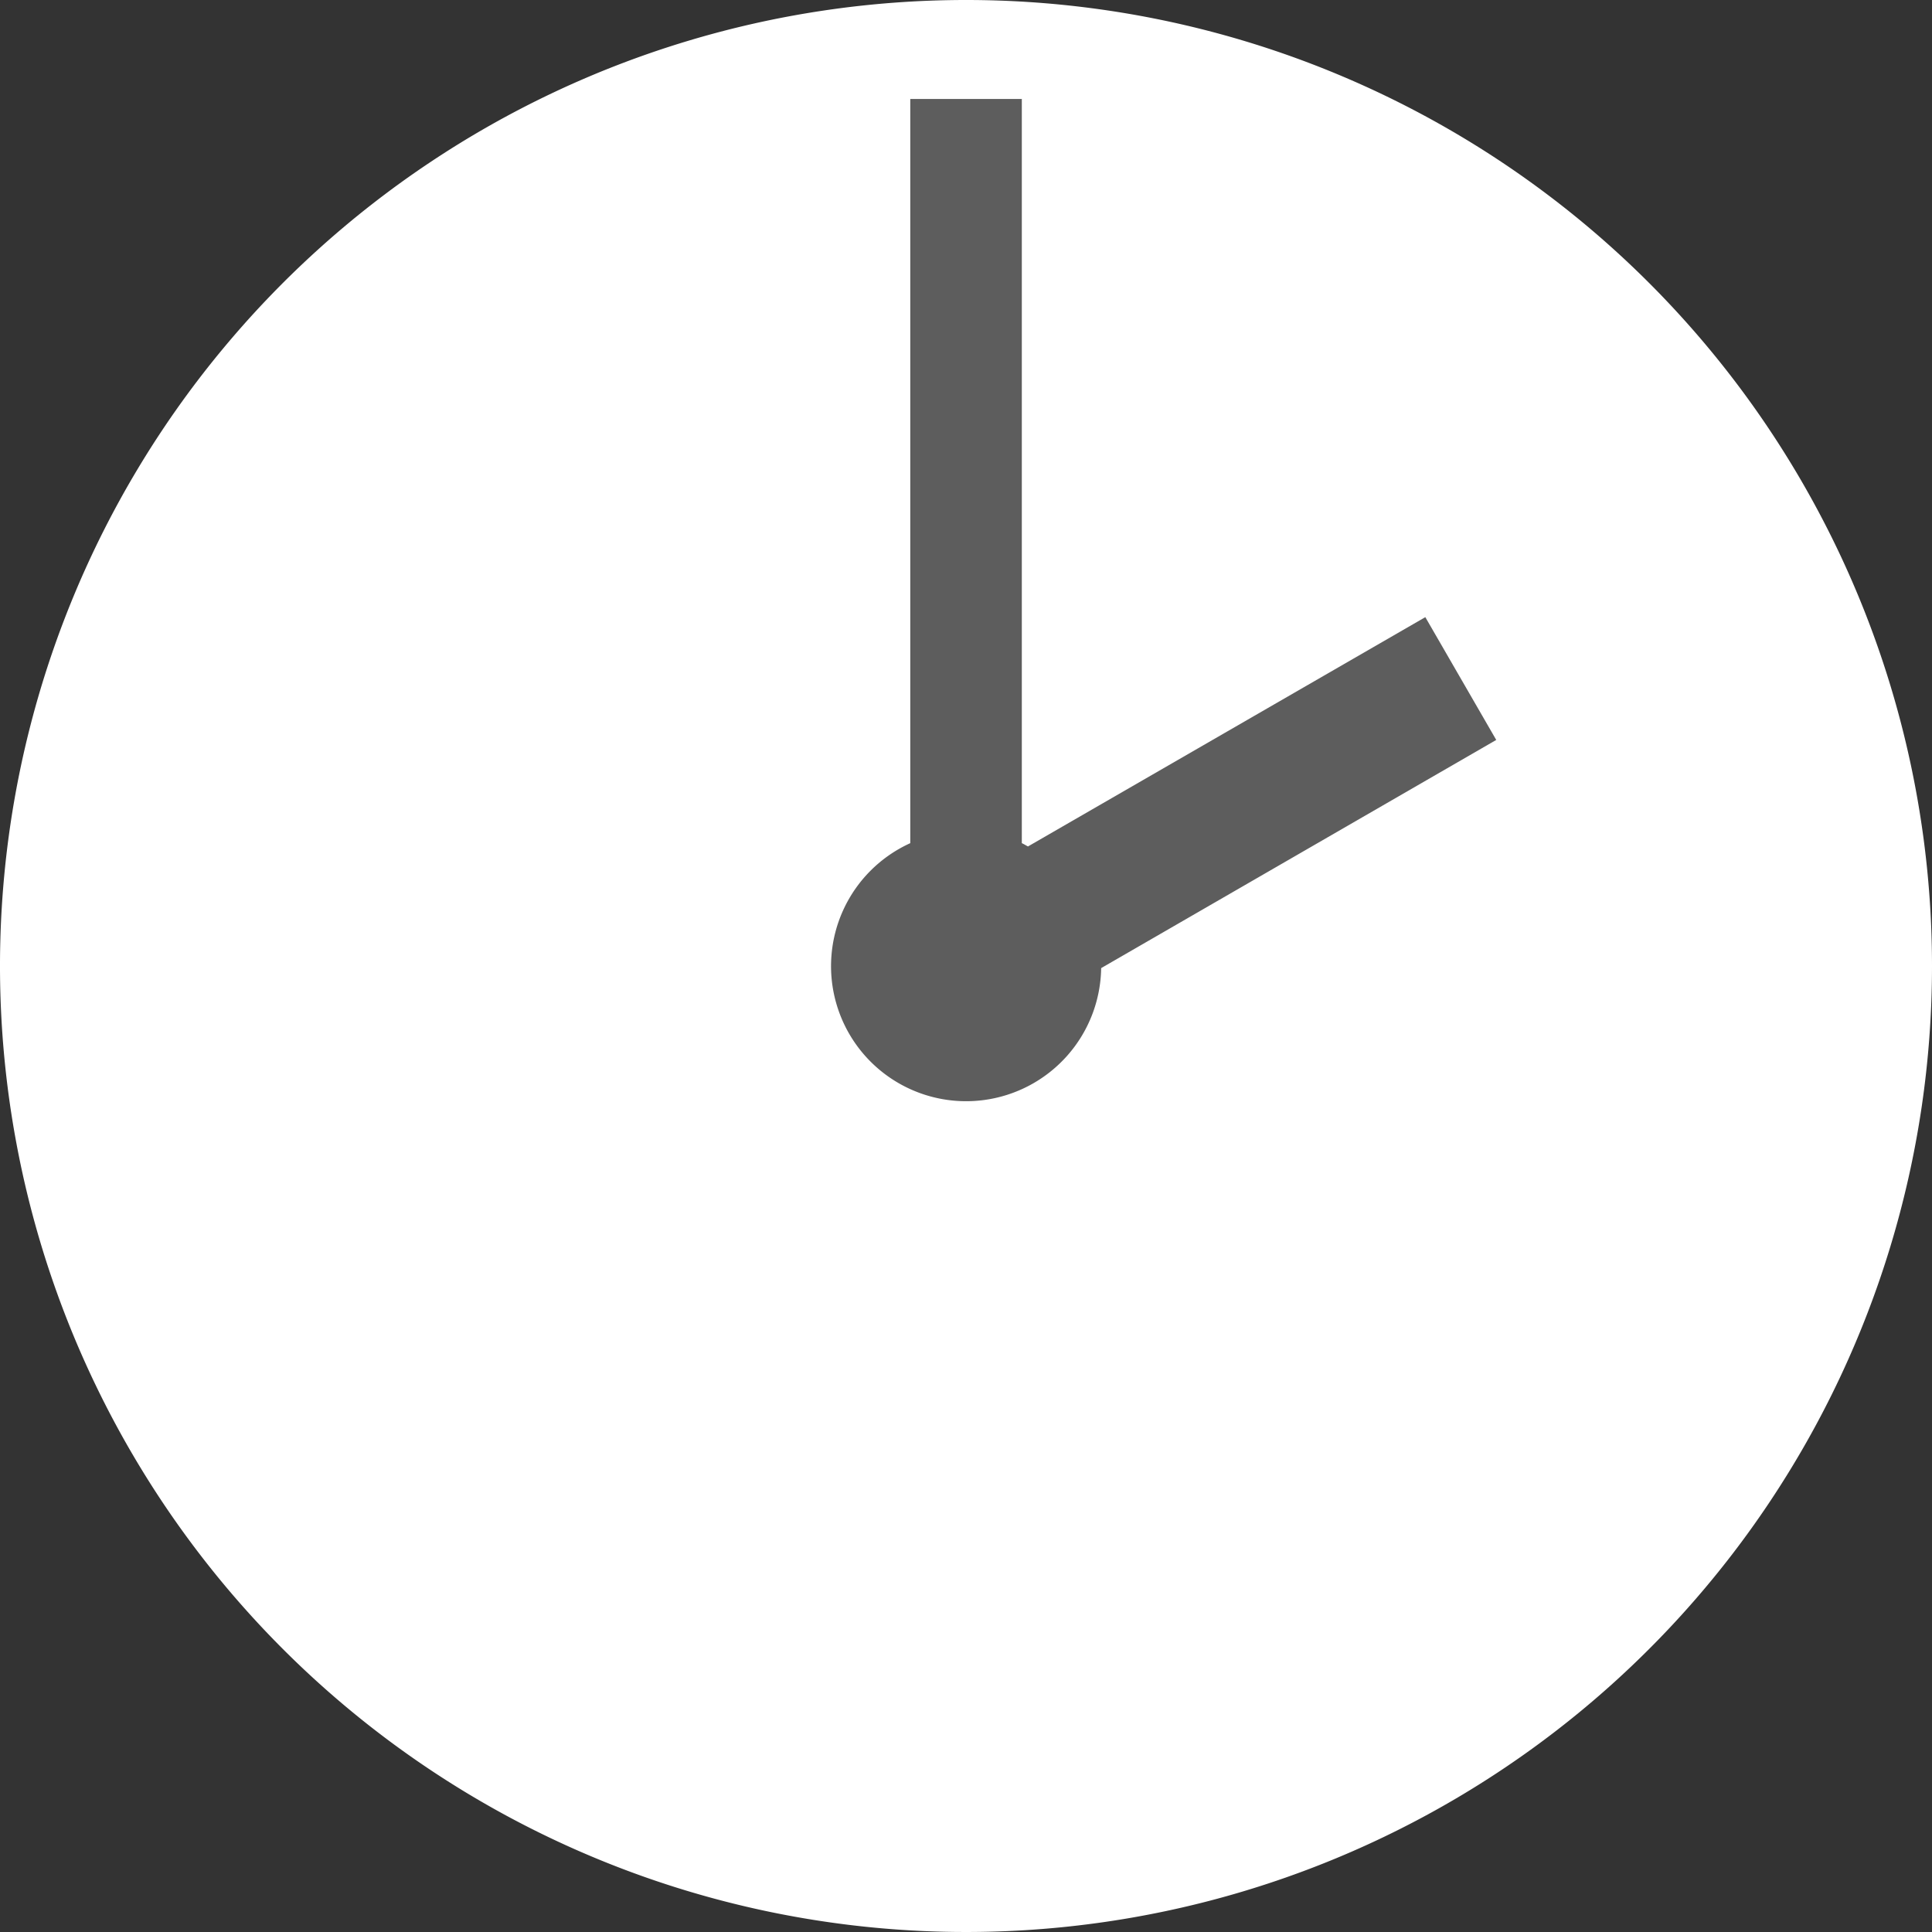
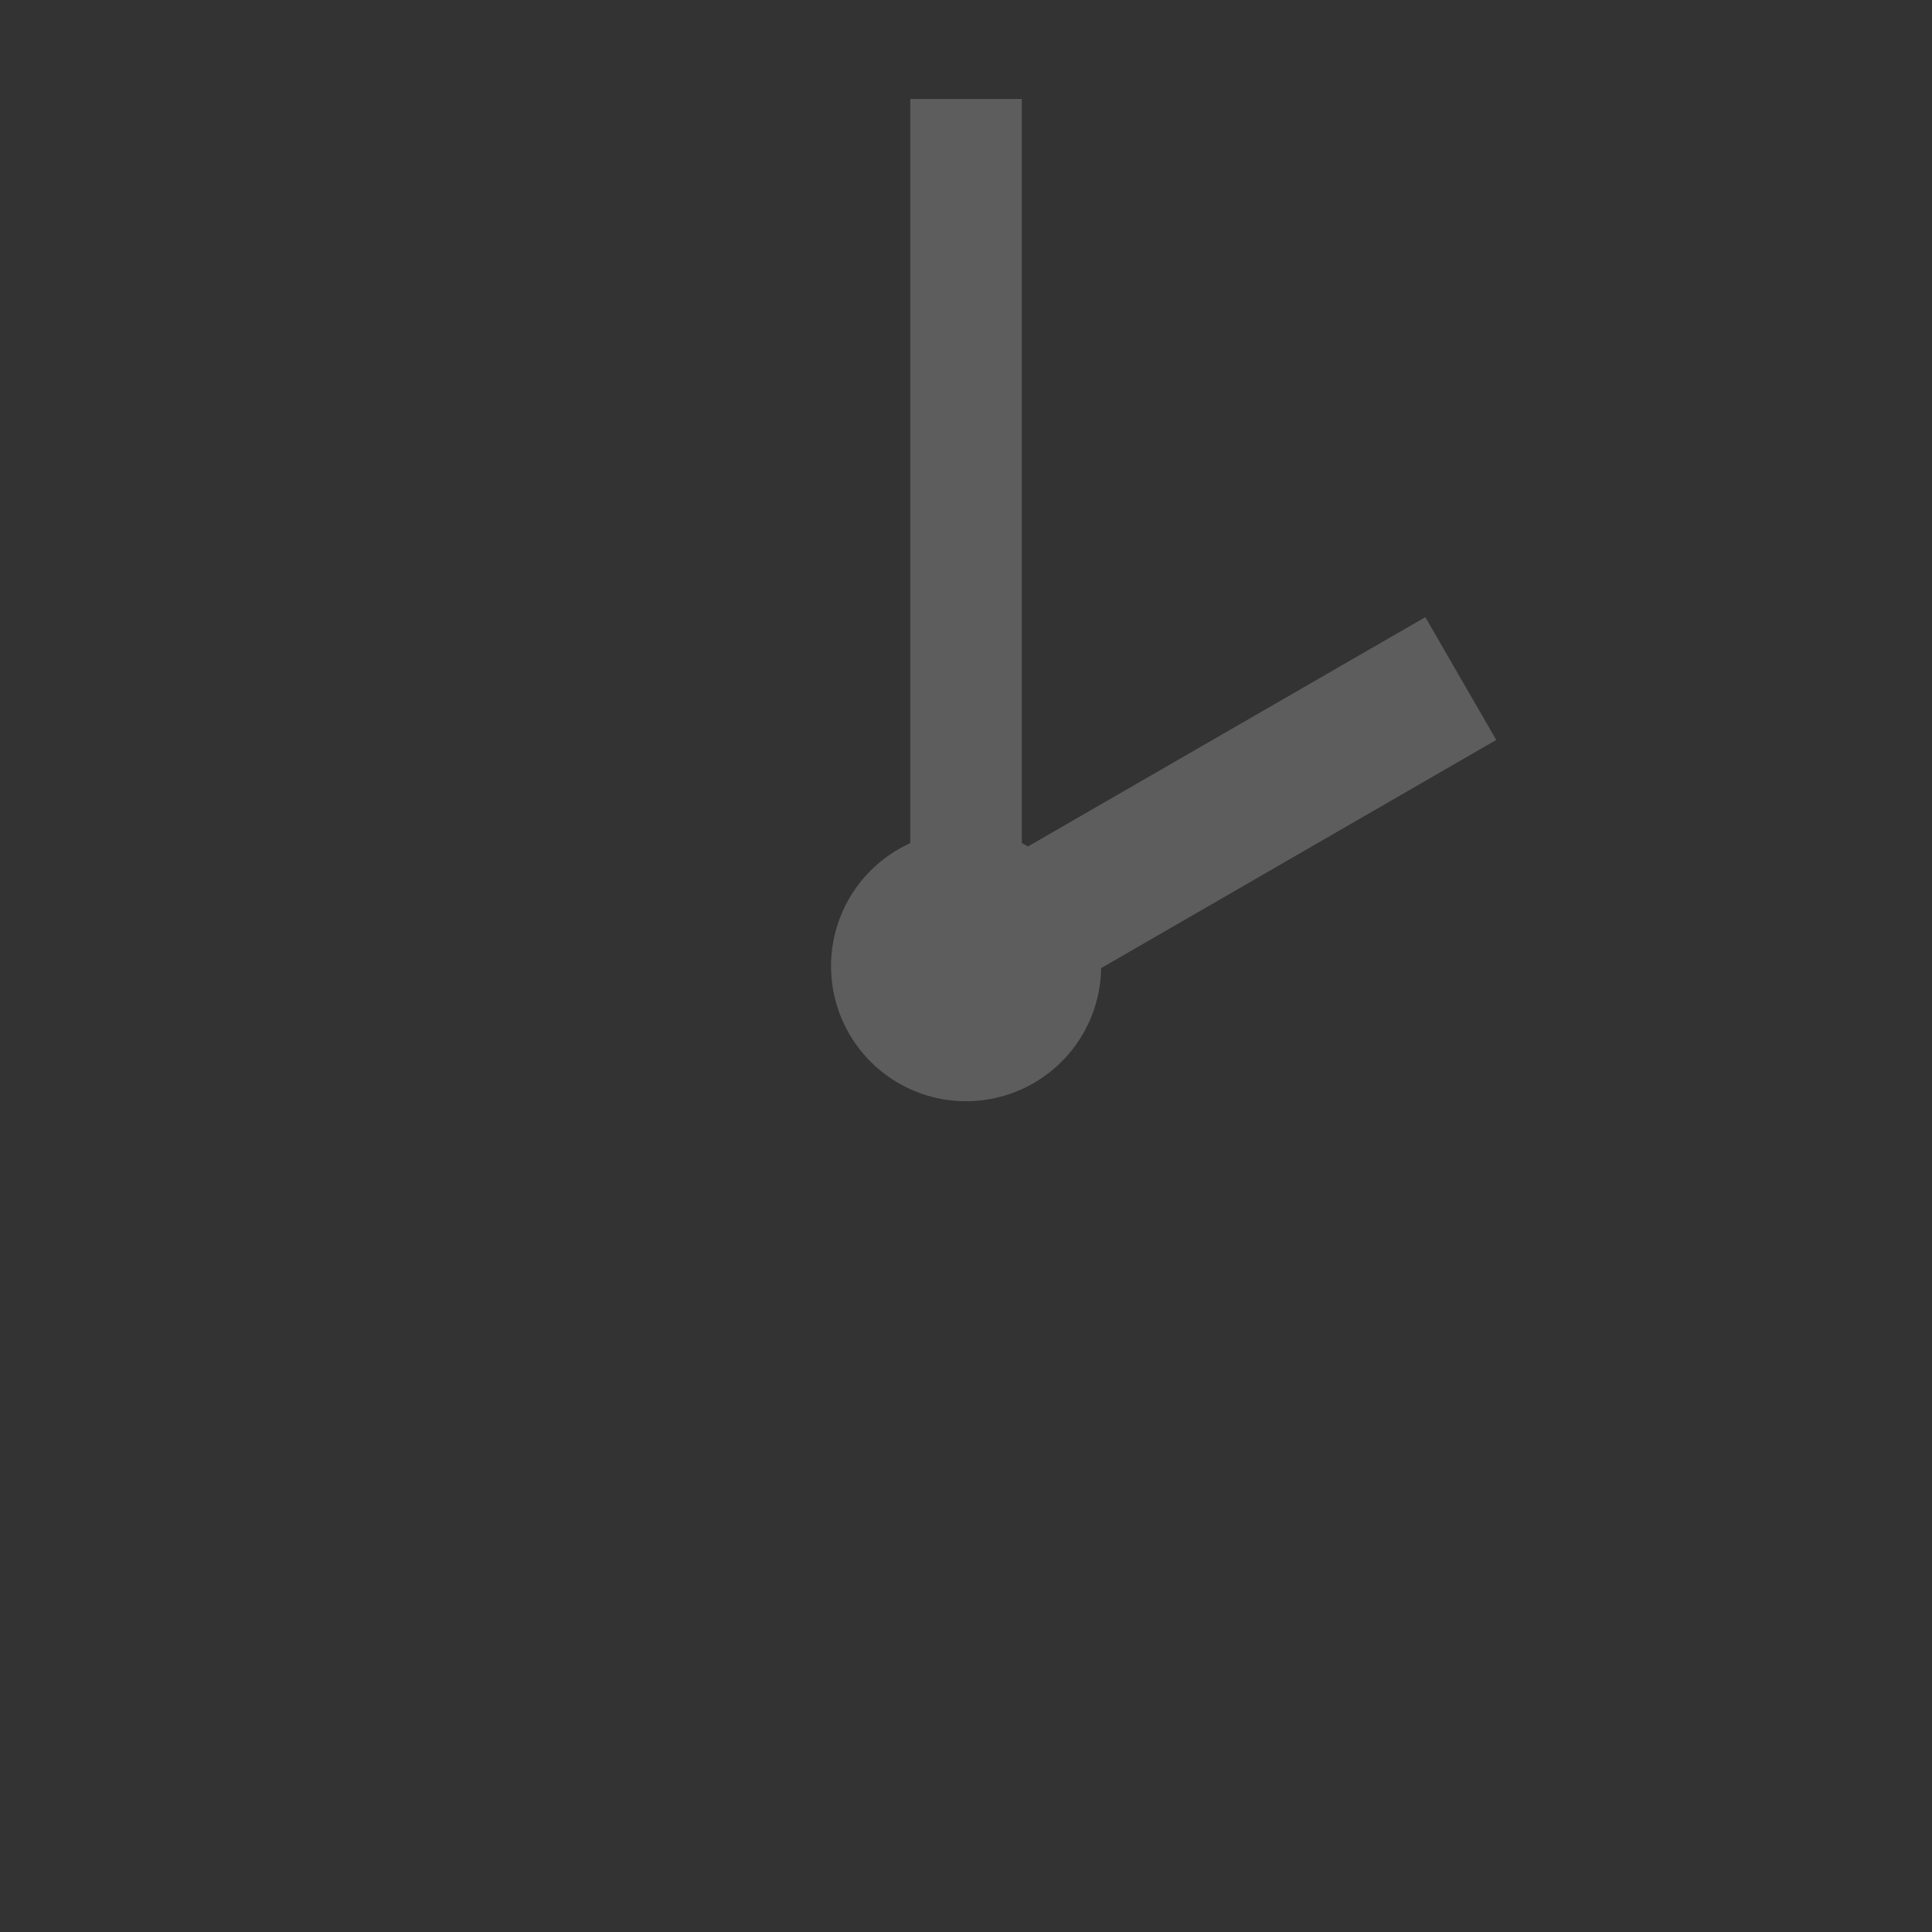
<svg xmlns="http://www.w3.org/2000/svg" width="41.082" height="41.082" viewBox="0 0 41.082 41.082">
  <rect x="0" y="0" width="41.082" height="41.082" fill="#333333" stroke="none" />
  <g transform="translate(-500.844 -276.813)">
-     <path d="M541.926,297.354a20.541,20.541,0,1,1-20.541-20.541A20.54,20.54,0,0,1,541.926,297.354Z" fill="#fff" />
    <path d="M532.66,292.547l-1.508-2.611-8.449,4.876c-.045-.023-.086-.05-.131-.07V278.917H520.2v15.825a2.872,2.872,0,1,0,4.059,2.657Z" fill="#5d5d5d" />
  </g>
</svg>